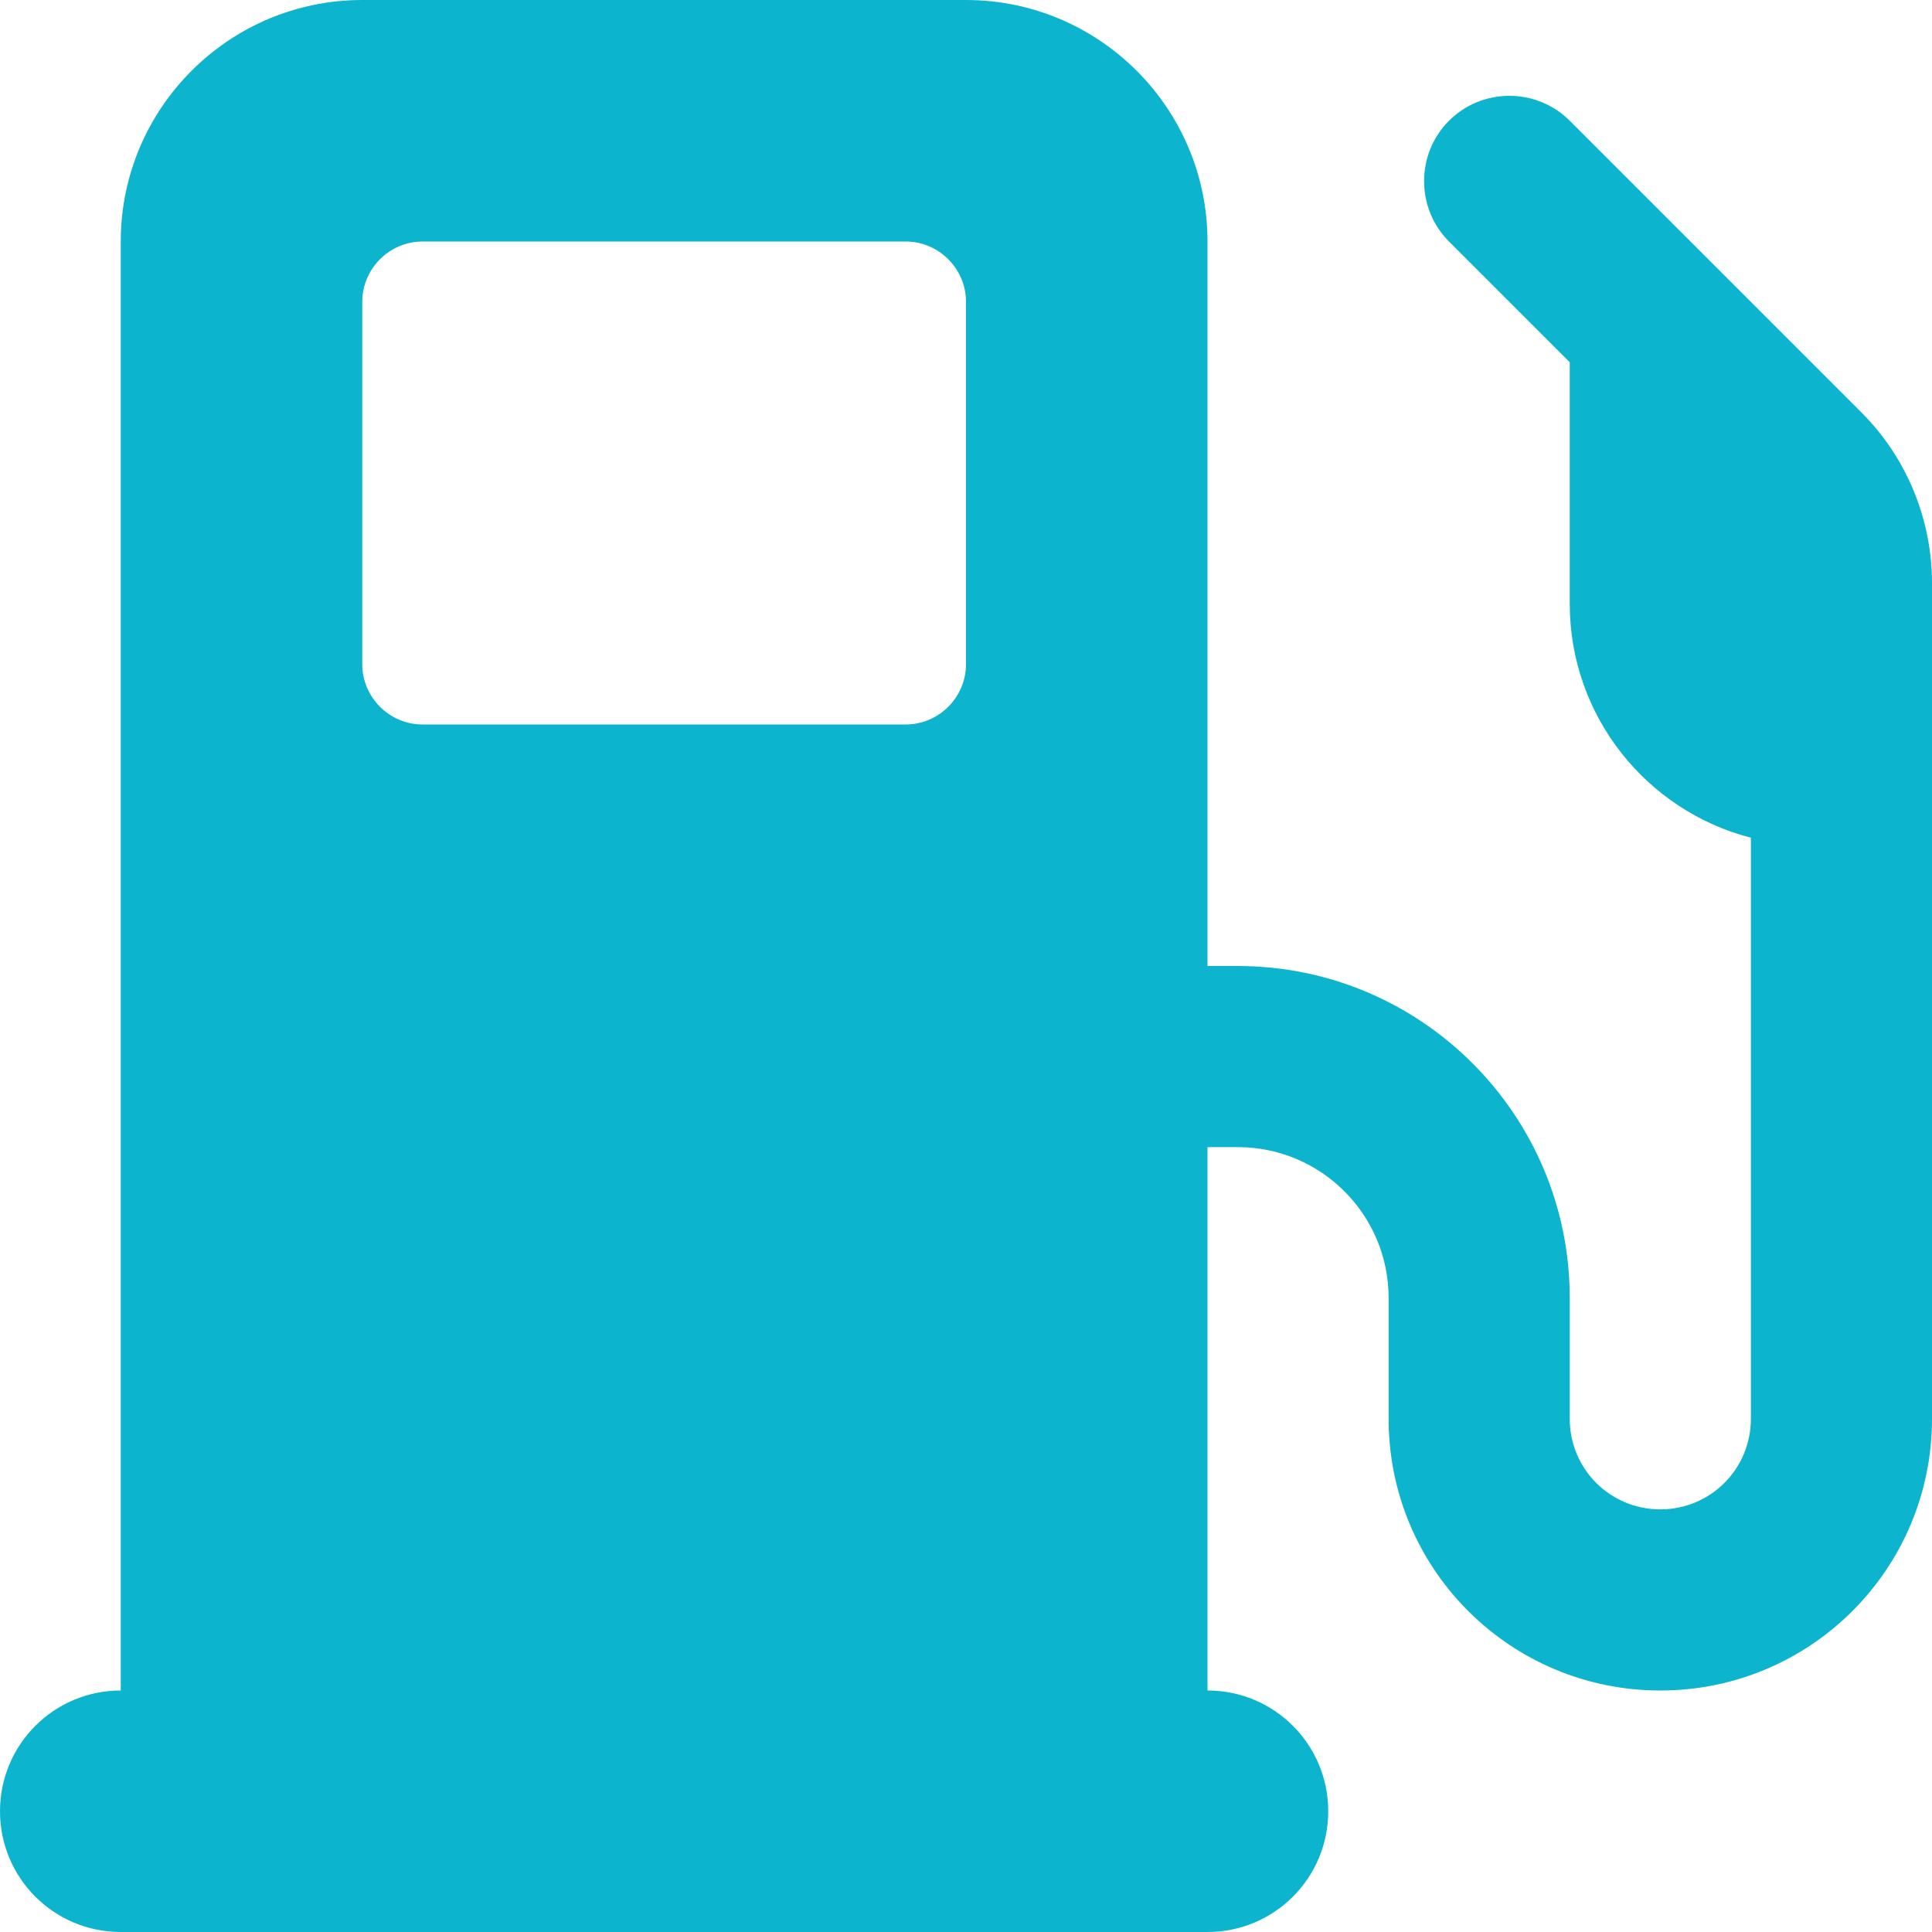
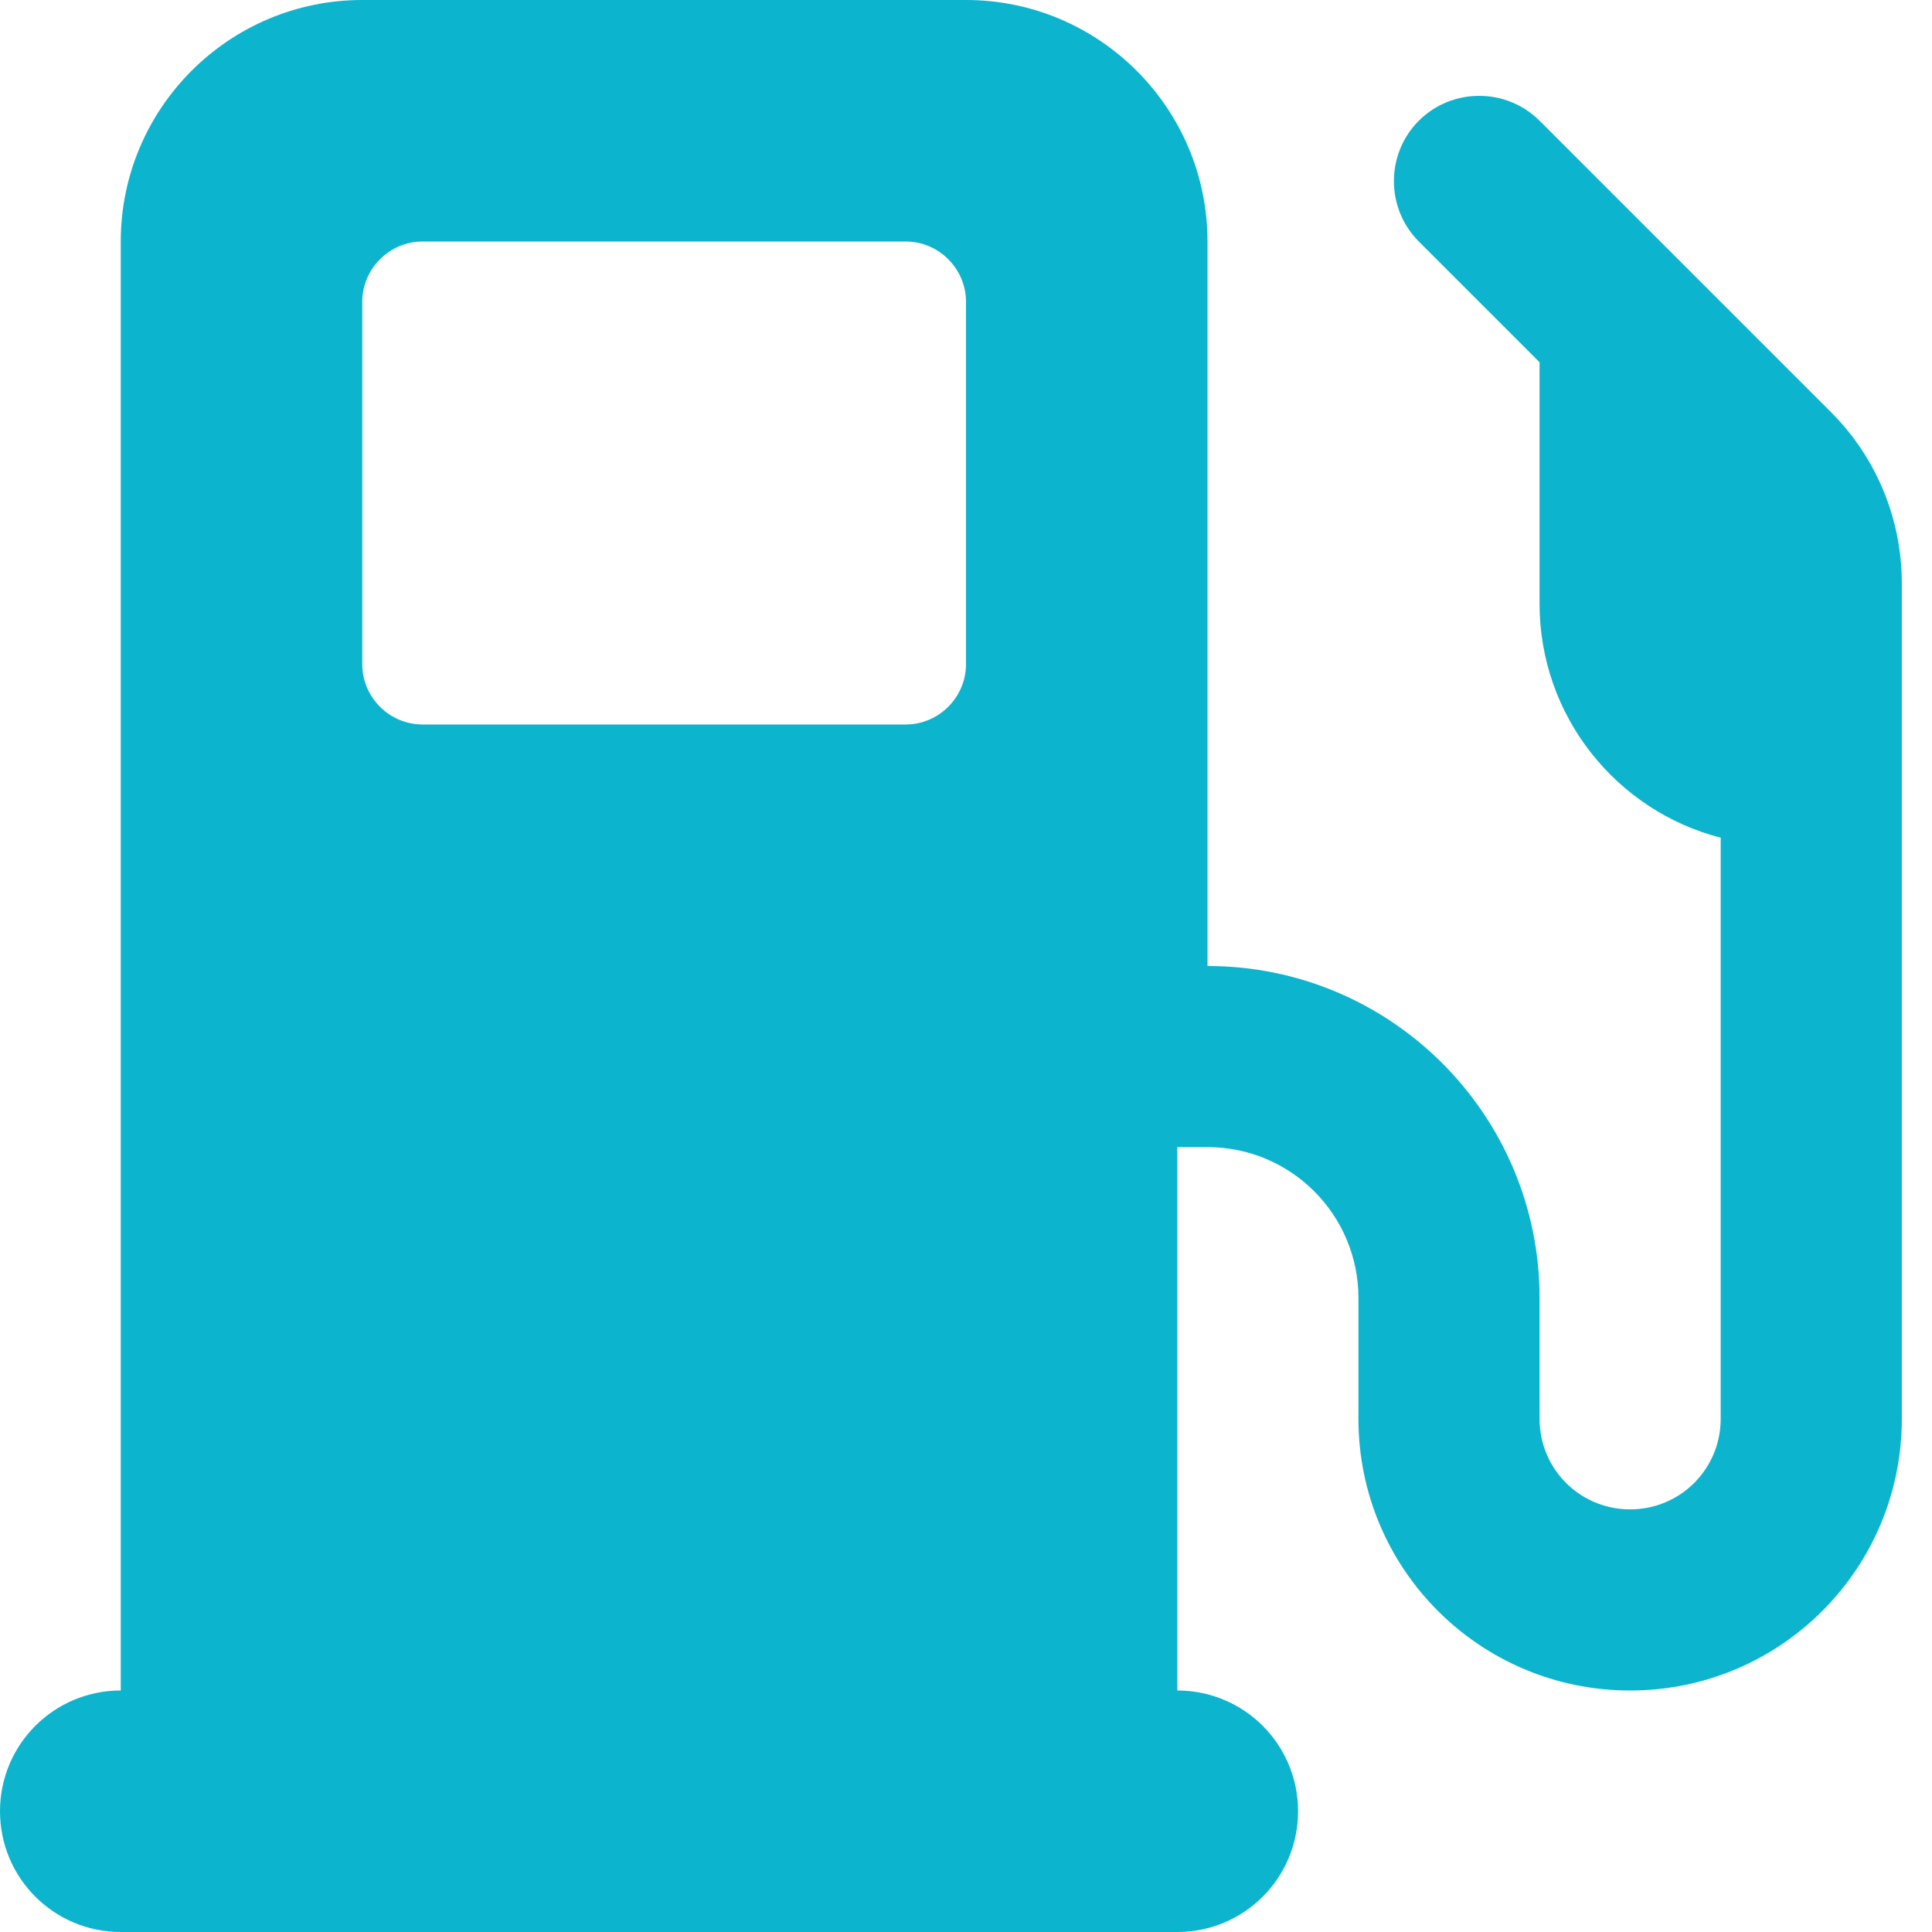
<svg xmlns="http://www.w3.org/2000/svg" version="1.1" id="Layer_1" x="0px" y="0px" viewBox="0 0 512 512" style="enable-background:new 0 0 512 512;" xml:space="preserve">
  <style type="text/css">
	.st0{fill:#0CB4CE;}
</style>
-   <path class="st0" d="M32,64C32,28.7,60.7,0,96,0h160c35.3,0,64,28.7,64,64v192h8c48.6,0,88,39.4,88,88v32c0,13.3,10.7,24,24,24  s24-10.7,24-24V222c-27.6-7.1-48-32.2-48-62V96l-32-32c-8.8-8.8-8.8-23.2,0-32s23.2-8.8,32,0l77.3,77.3c12,12,18.7,28.3,18.7,45.3  V168v24v32v152c0,39.8-32.2,72-72,72s-72-32.2-72-72v-32c0-22.1-17.9-40-40-40h-8v144c17.7,0,32,14.3,32,32s-14.3,32-32,32H32  c-17.7,0-32-14.3-32-32s14.3-32,32-32V64z M96,80v96c0,8.8,7.2,16,16,16h128c8.8,0,16-7.2,16-16V80c0-8.8-7.2-16-16-16H112  C103.2,64,96,71.2,96,80z" />
+   <path class="st0" d="M32,64C32,28.7,60.7,0,96,0h160c35.3,0,64,28.7,64,64v192c48.6,0,88,39.4,88,88v32c0,13.3,10.7,24,24,24  s24-10.7,24-24V222c-27.6-7.1-48-32.2-48-62V96l-32-32c-8.8-8.8-8.8-23.2,0-32s23.2-8.8,32,0l77.3,77.3c12,12,18.7,28.3,18.7,45.3  V168v24v32v152c0,39.8-32.2,72-72,72s-72-32.2-72-72v-32c0-22.1-17.9-40-40-40h-8v144c17.7,0,32,14.3,32,32s-14.3,32-32,32H32  c-17.7,0-32-14.3-32-32s14.3-32,32-32V64z M96,80v96c0,8.8,7.2,16,16,16h128c8.8,0,16-7.2,16-16V80c0-8.8-7.2-16-16-16H112  C103.2,64,96,71.2,96,80z" />
</svg>